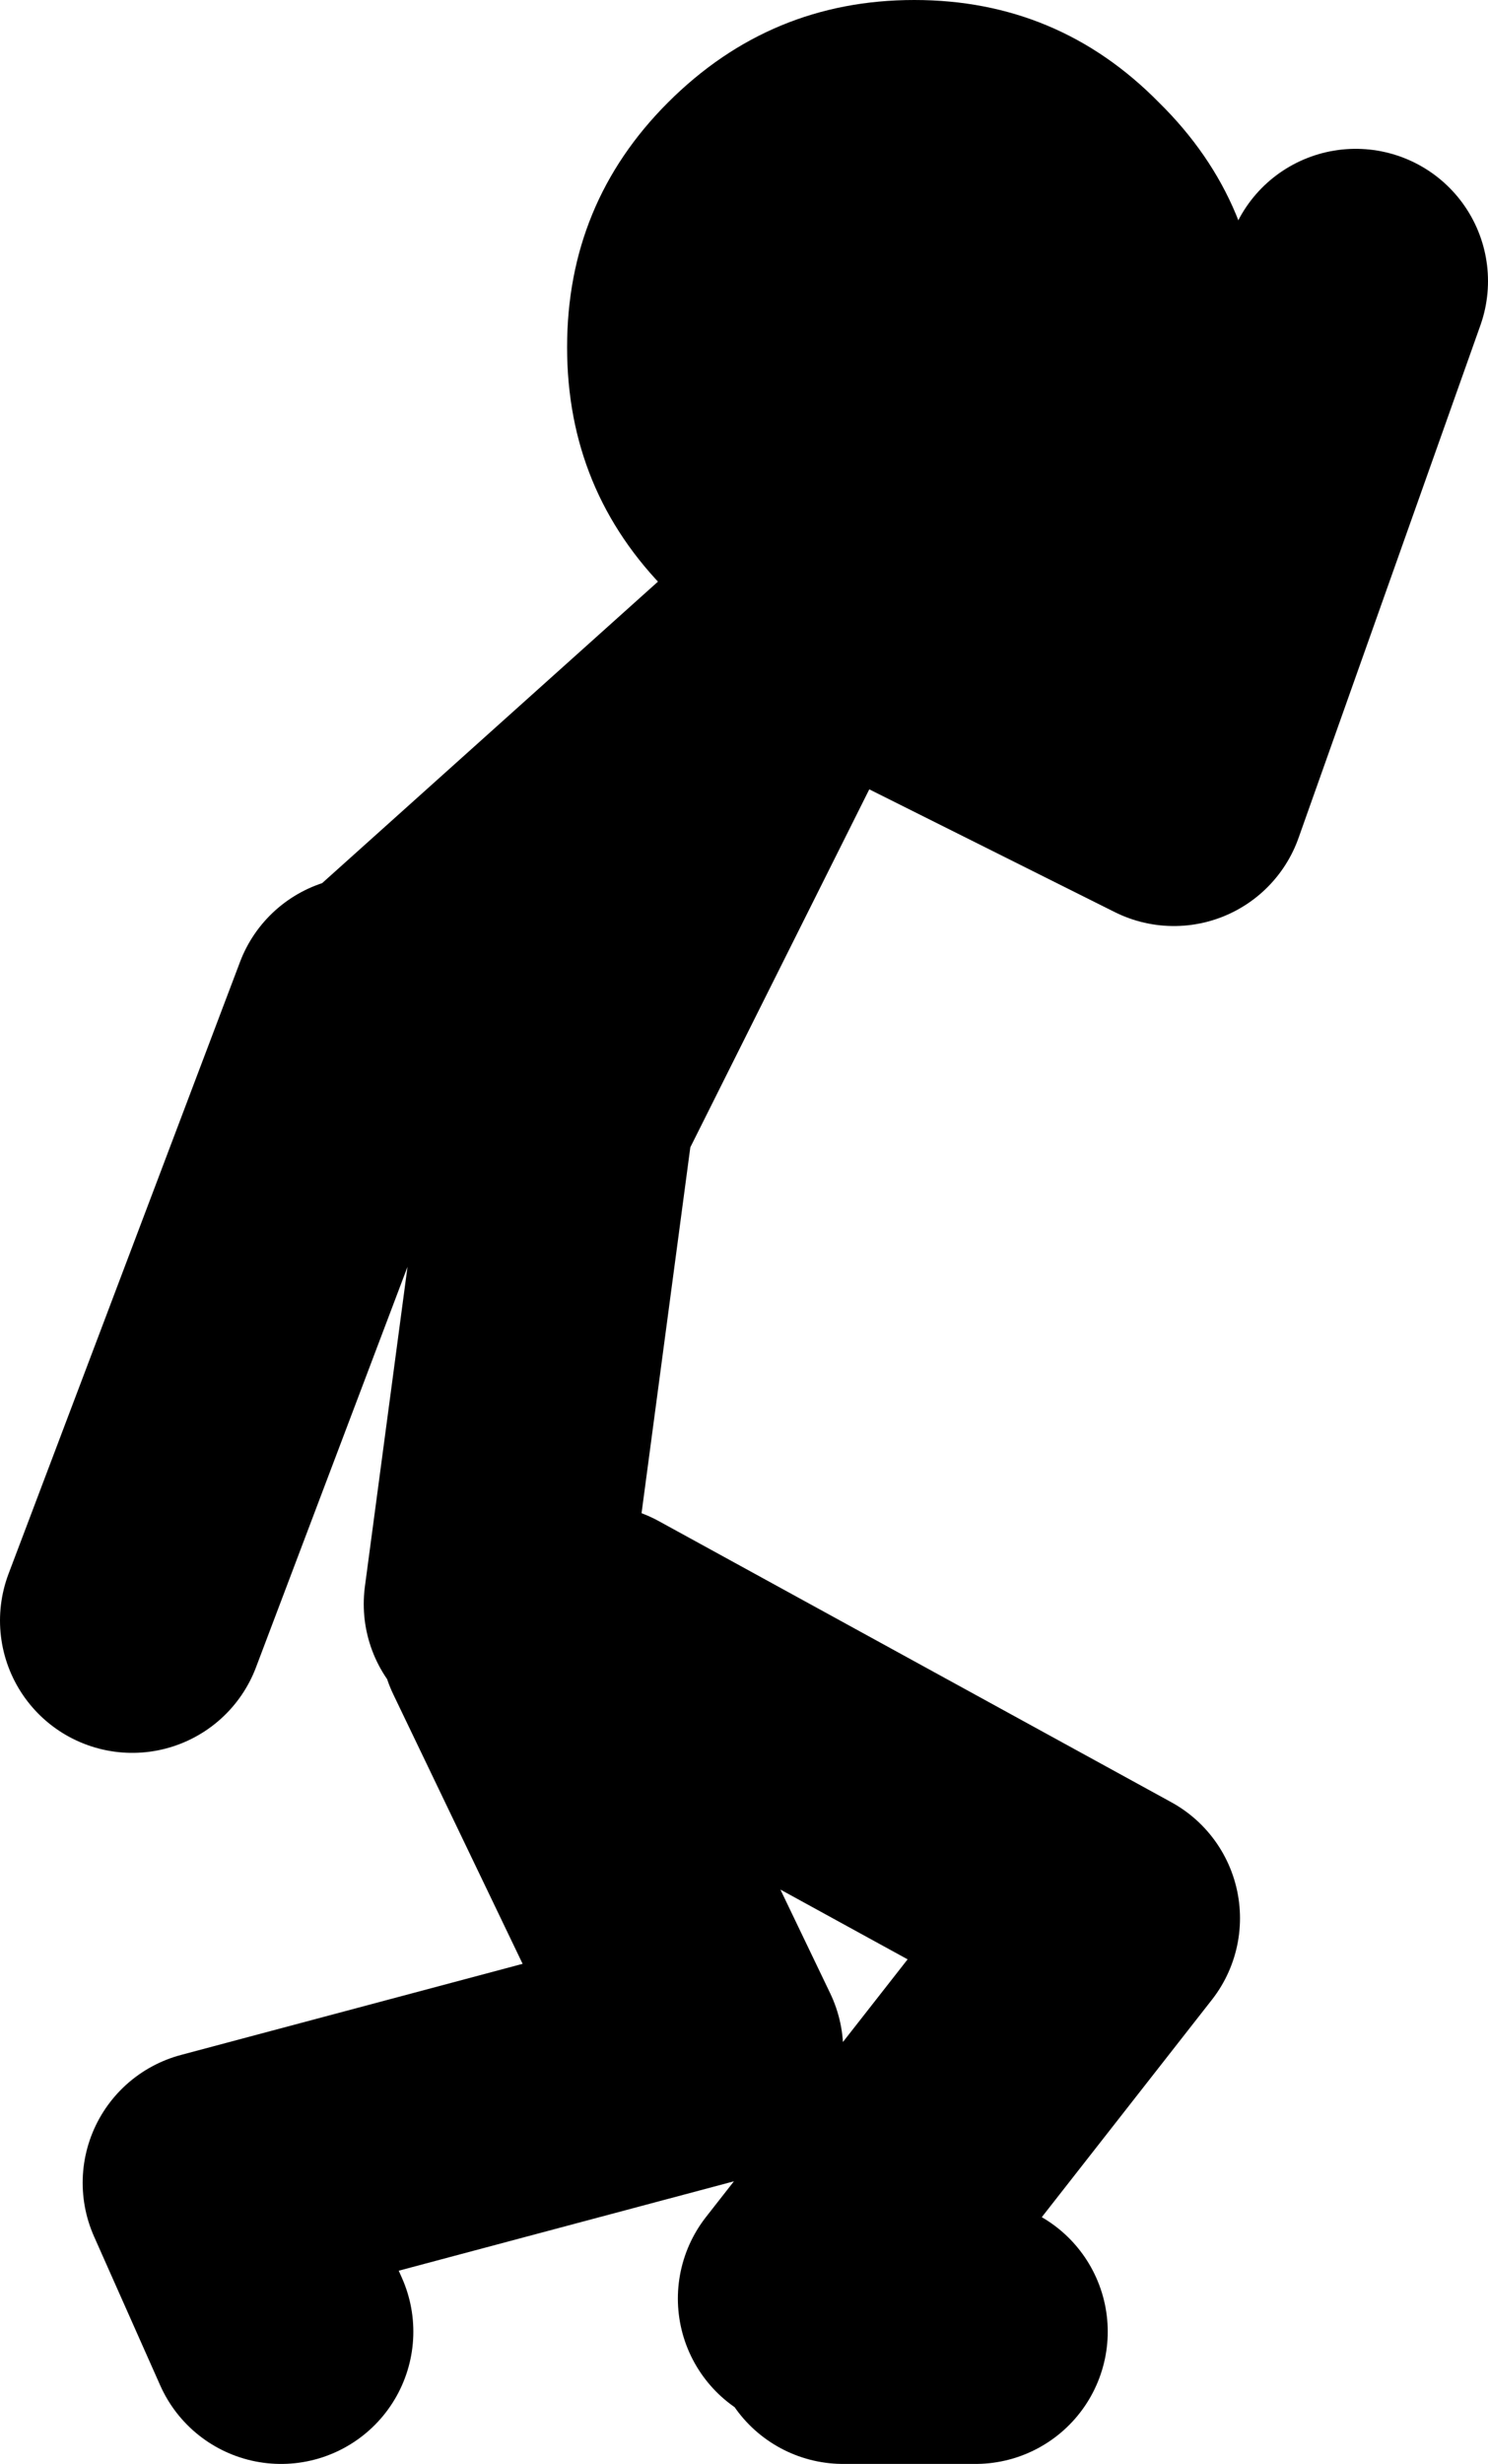
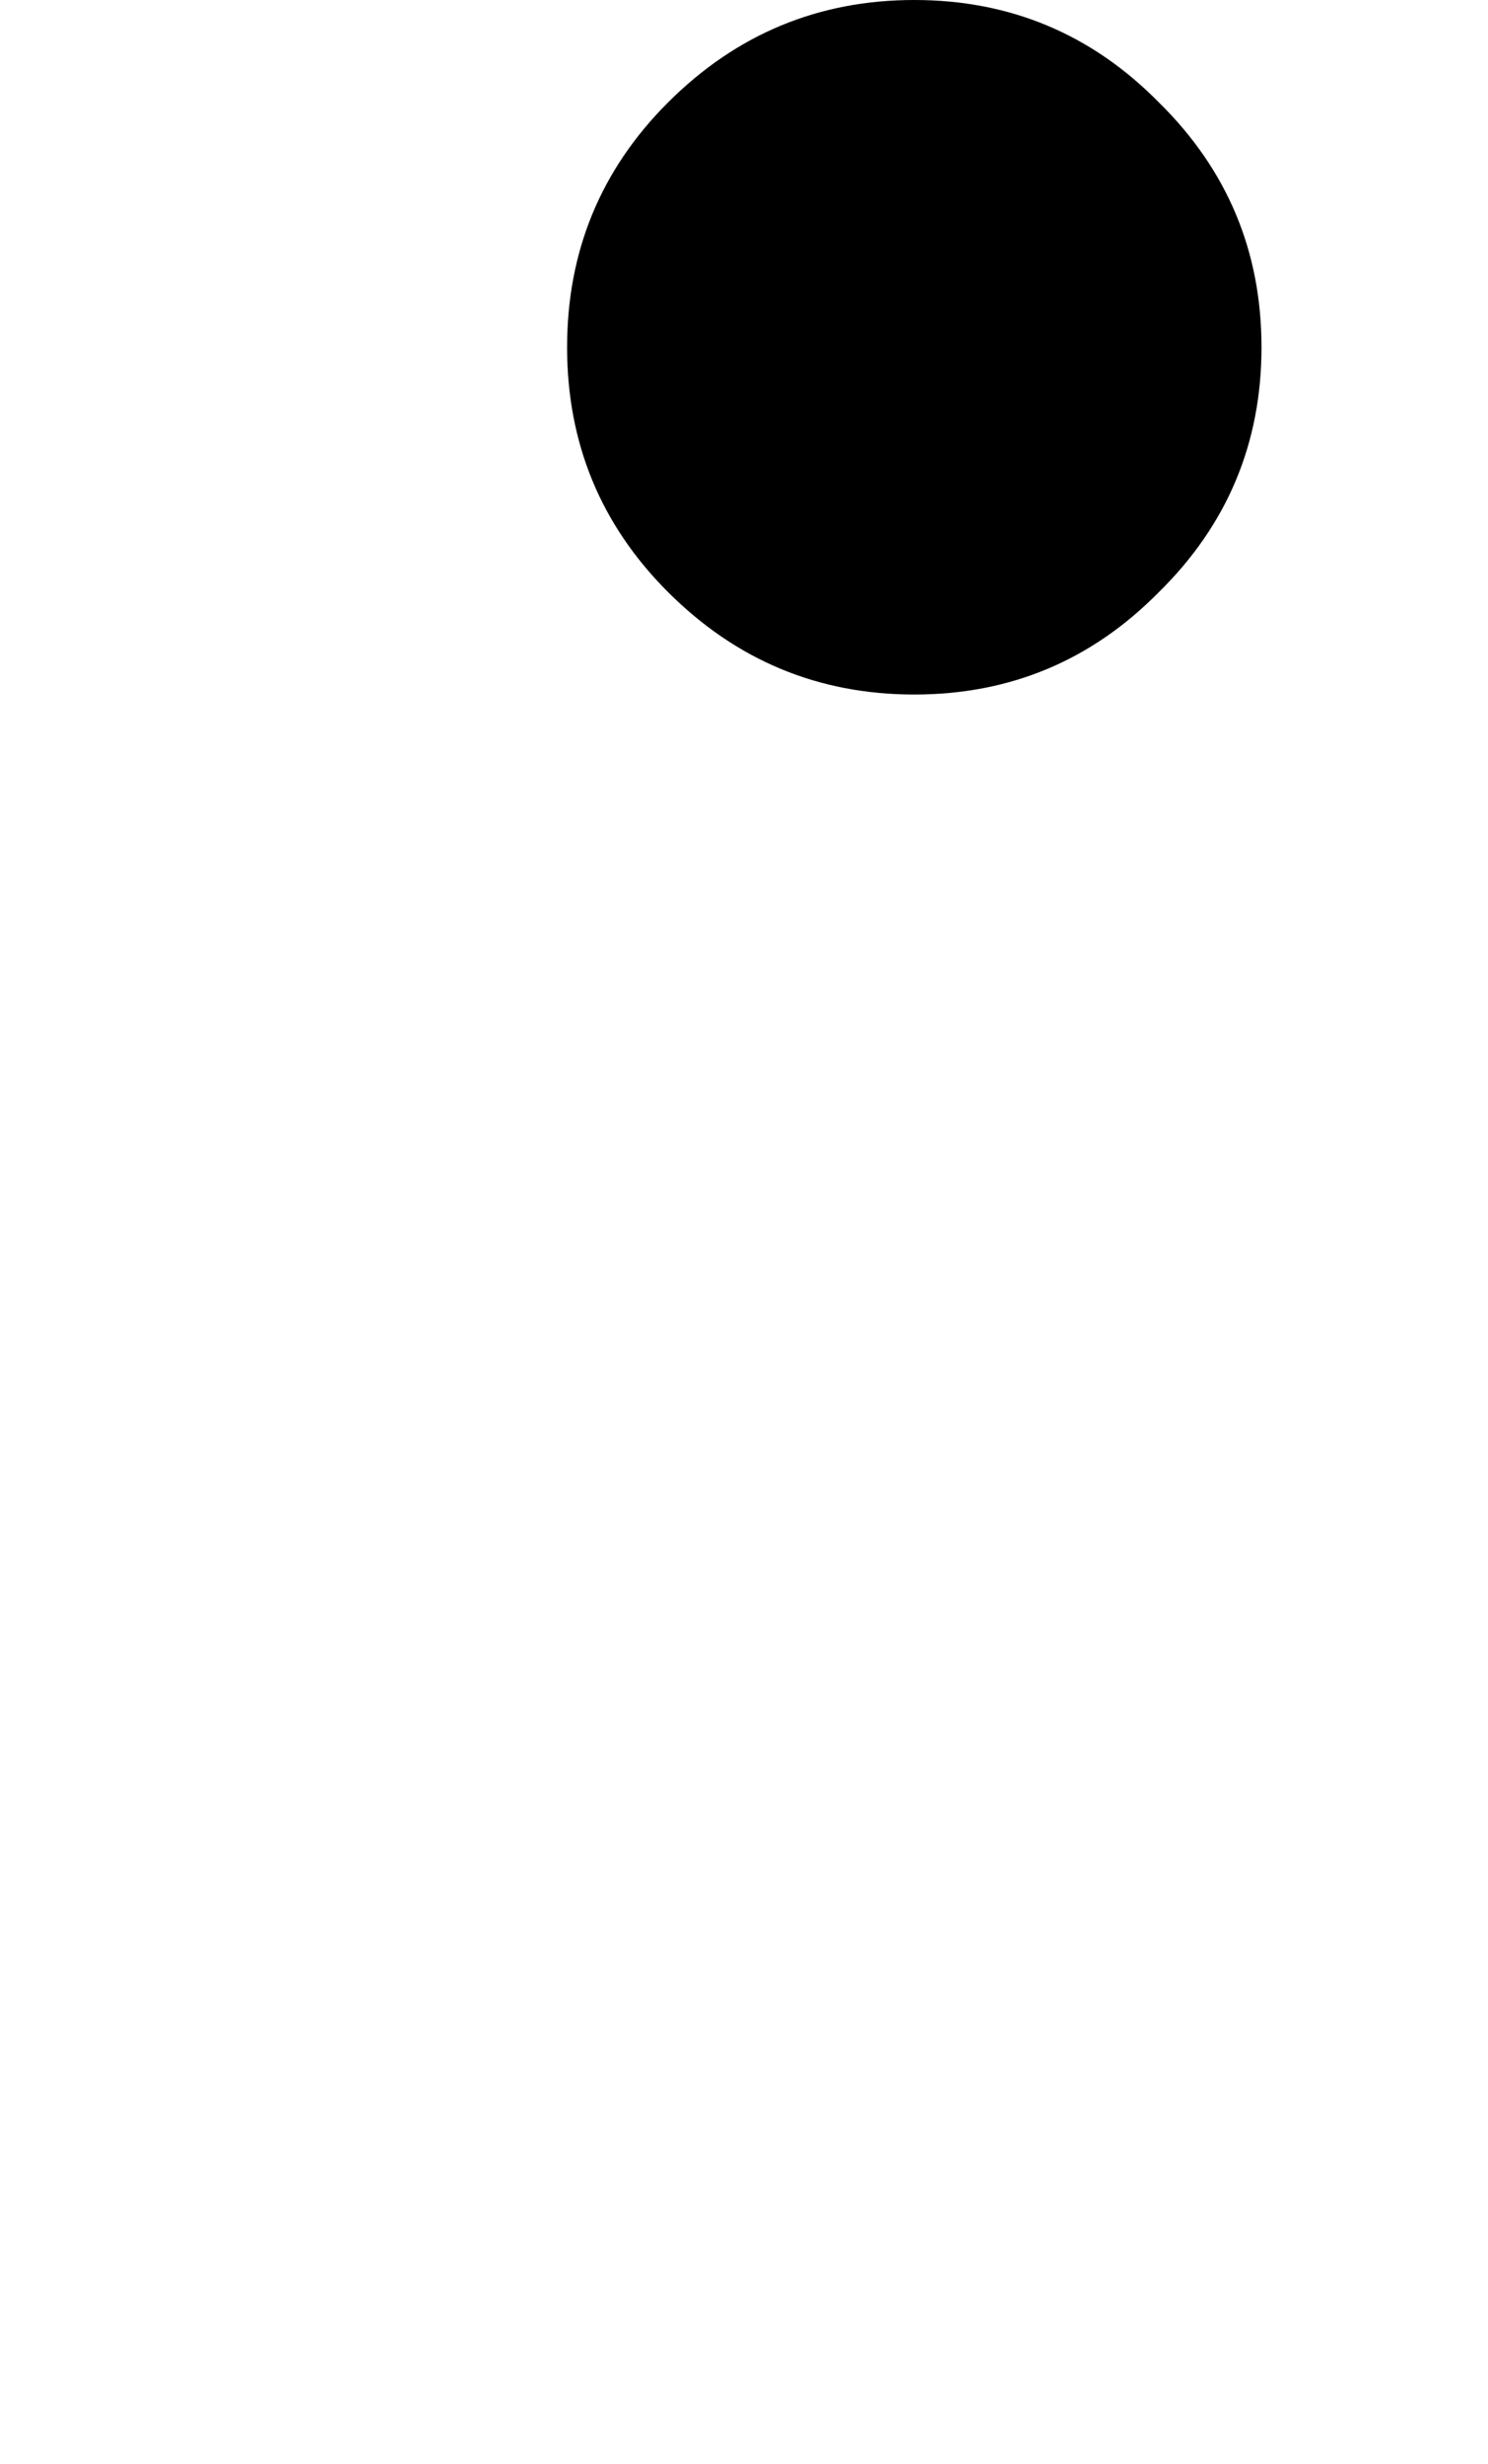
<svg xmlns="http://www.w3.org/2000/svg" height="74.5px" width="45.0px">
  <g transform="matrix(1.0, 0.0, 0.0, 1.0, -222.55, 69.0)">
-     <path d="M233.55 -38.5 L226.55 -20.0 M237.55 -20.5 L239.55 -35.5 246.75 -49.9 234.05 -38.5 M246.75 -49.9 L247.05 -50.5 258.05 -45.0 263.55 -60.5 M238.05 -19.5 L244.05 -7.0 229.05 -3.0 231.05 1.5 M247.05 0.5 L256.05 -11.0 240.55 -19.5 M252.05 1.5 L248.05 1.5" fill="none" stroke="#000000" stroke-linecap="round" stroke-linejoin="round" stroke-width="8.0" />
    <path d="M242.75 -65.9 Q245.85 -69.0 250.2 -69.0 254.55 -69.0 257.6 -65.9 260.7 -62.85 260.7 -58.5 260.7 -54.15 257.6 -51.1 254.55 -48.0 250.2 -48.0 245.85 -48.0 242.75 -51.1 239.7 -54.15 239.7 -58.5 239.7 -62.85 242.75 -65.9" fill="#000000" fill-rule="evenodd" stroke="none" />
  </g>
</svg>